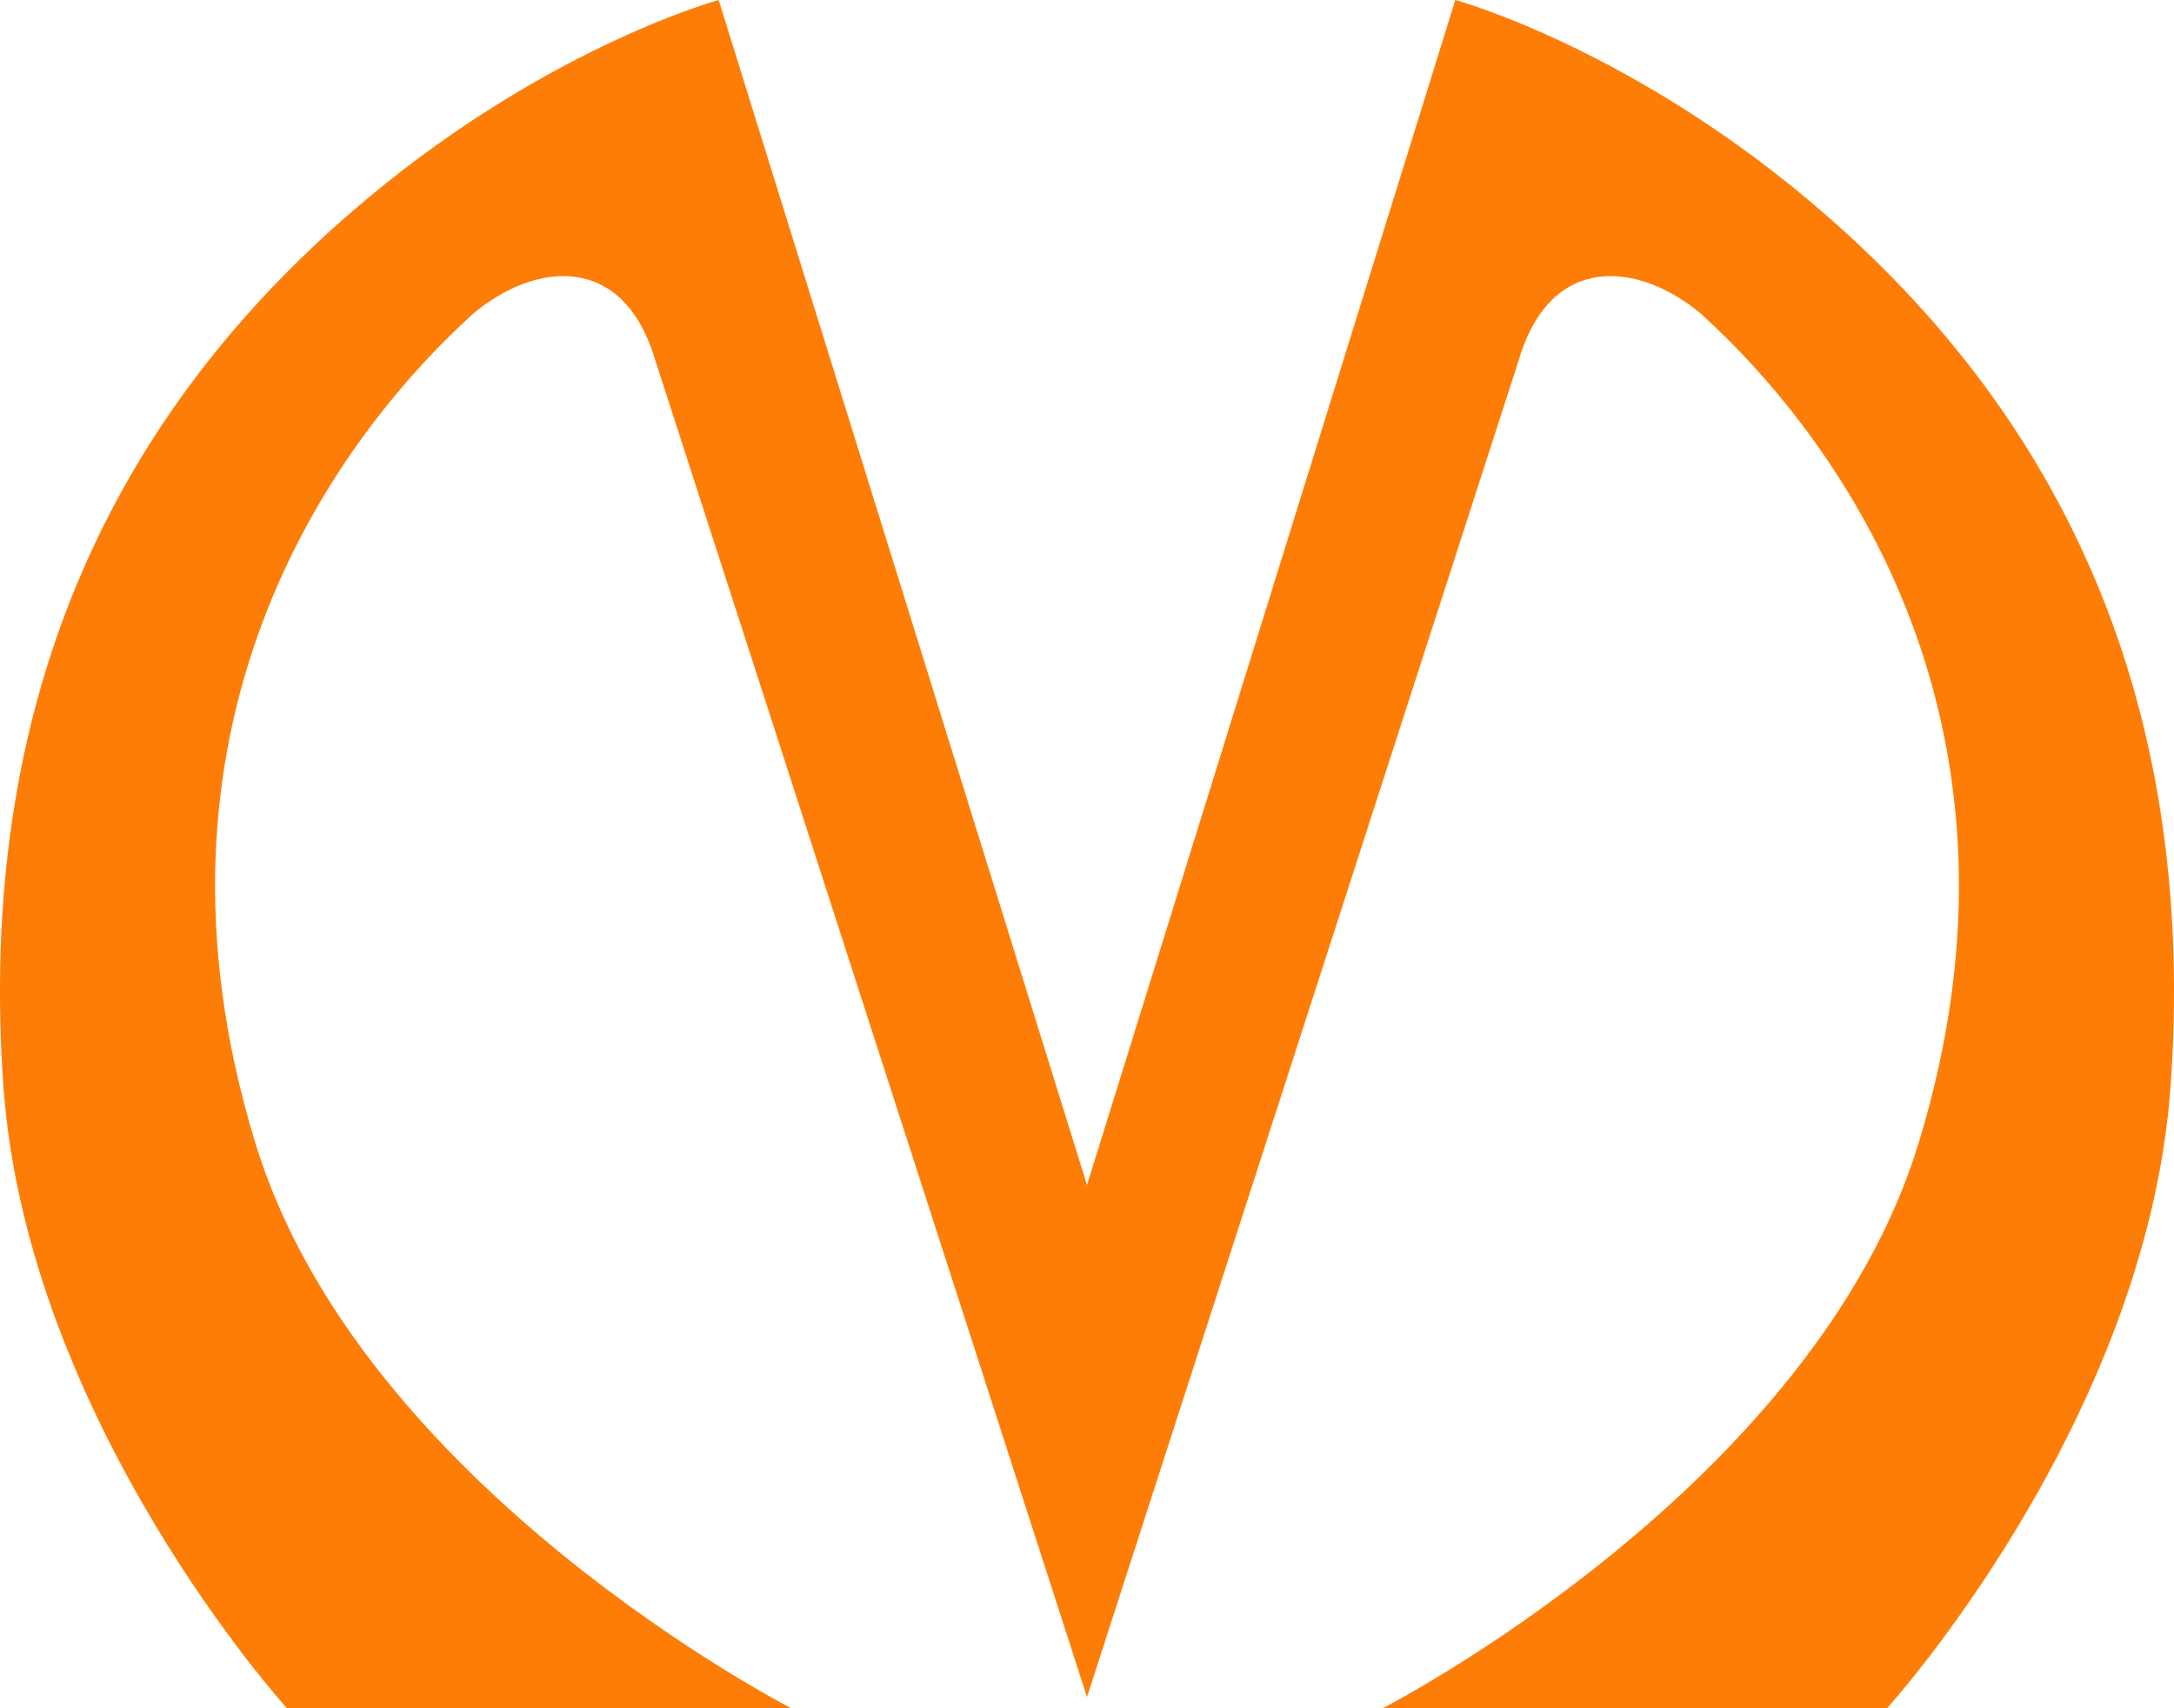
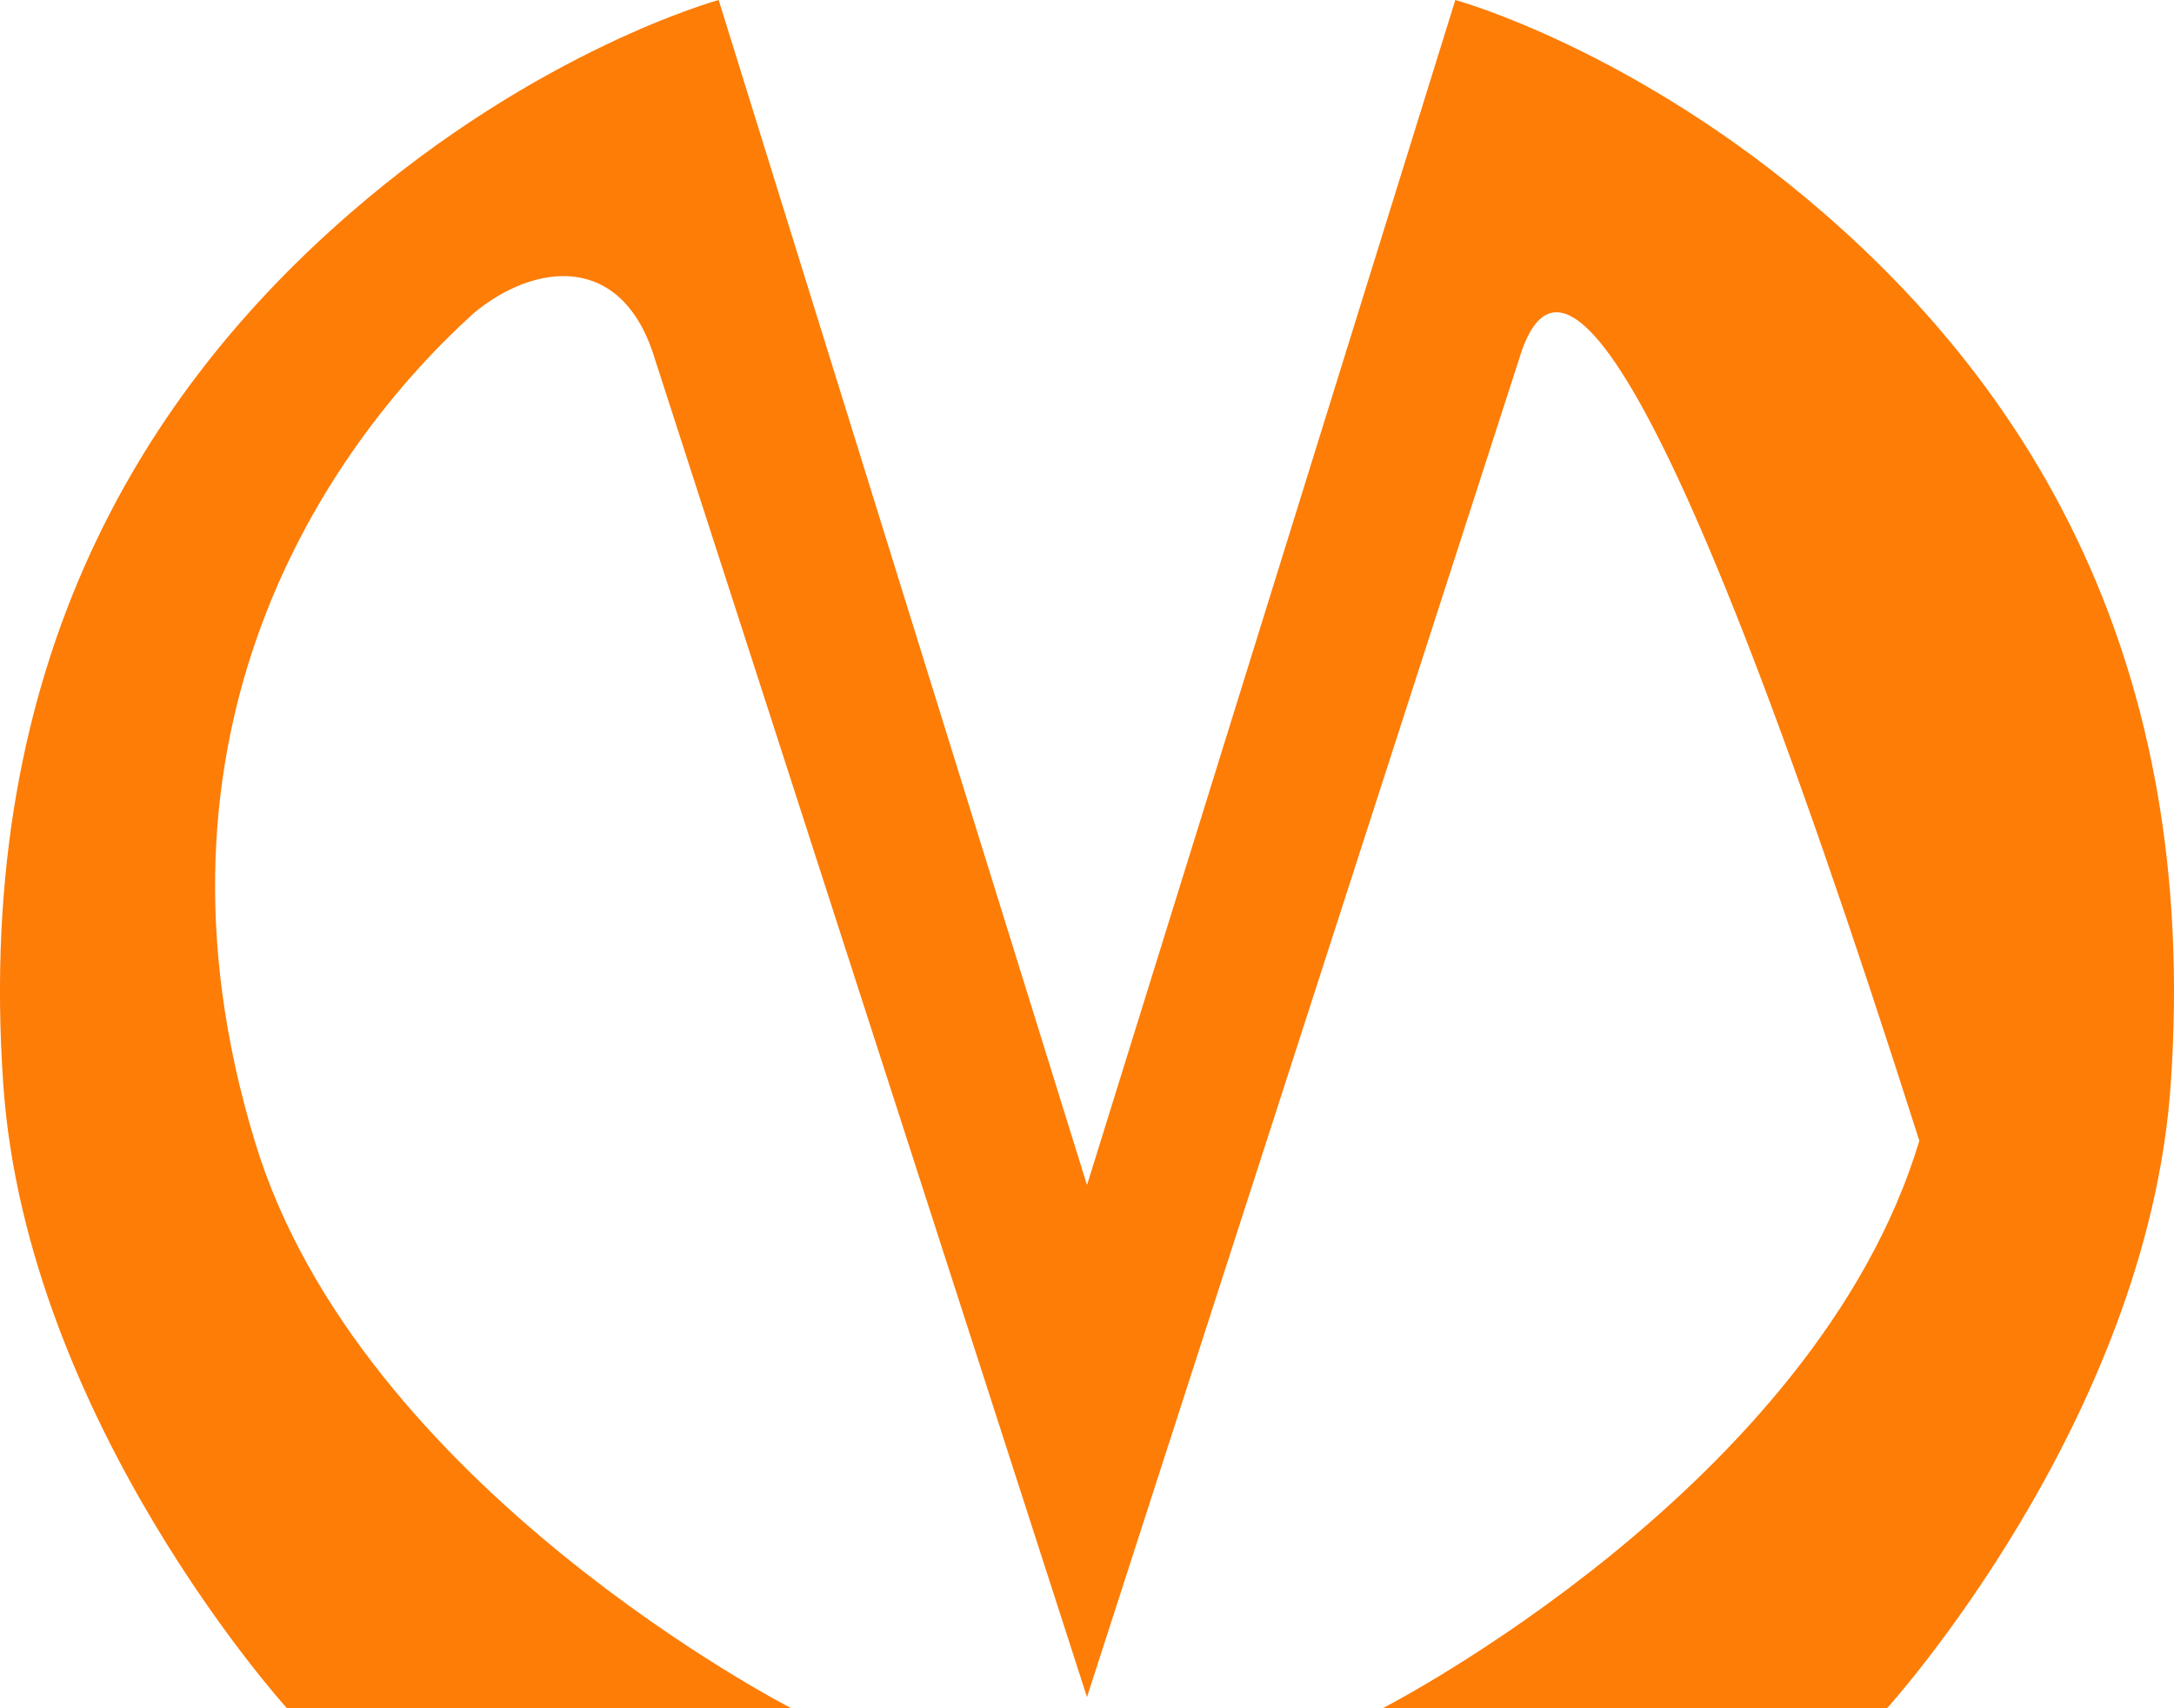
<svg xmlns="http://www.w3.org/2000/svg" width="14" height="11" viewBox="0 0 14 11" fill="none">
-   <path d="M4.218 2.314C4.008 1.616 3.438 1.693 3.049 2.018C2.09 2.888 0.841 4.715 1.64 7.346C2.31 9.575 5.096 11 5.096 11H1.848C1.848 11 0.171 9.154 0.021 6.982C-0.169 4.237 0.951 2.506 2.25 1.377C3.469 0.316 4.628 0 4.628 0L7 7.631L9.372 0C9.372 0 10.531 0.316 11.75 1.377C13.049 2.506 14.169 4.237 13.979 6.982C13.829 9.153 12.152 11 12.152 11H8.904C8.904 11 11.69 9.575 12.36 7.346C13.159 4.716 11.911 2.889 10.951 2.018C10.561 1.693 9.991 1.616 9.782 2.314C9.062 4.543 7 10.928 7 10.928C7 10.928 4.939 4.541 4.218 2.314Z" fill="#FD7D07" />
+   <path d="M4.218 2.314C4.008 1.616 3.438 1.693 3.049 2.018C2.09 2.888 0.841 4.715 1.64 7.346C2.31 9.575 5.096 11 5.096 11H1.848C1.848 11 0.171 9.154 0.021 6.982C-0.169 4.237 0.951 2.506 2.25 1.377C3.469 0.316 4.628 0 4.628 0L7 7.631L9.372 0C9.372 0 10.531 0.316 11.75 1.377C13.049 2.506 14.169 4.237 13.979 6.982C13.829 9.153 12.152 11 12.152 11H8.904C8.904 11 11.69 9.575 12.36 7.346C10.561 1.693 9.991 1.616 9.782 2.314C9.062 4.543 7 10.928 7 10.928C7 10.928 4.939 4.541 4.218 2.314Z" fill="#FD7D07" />
</svg>